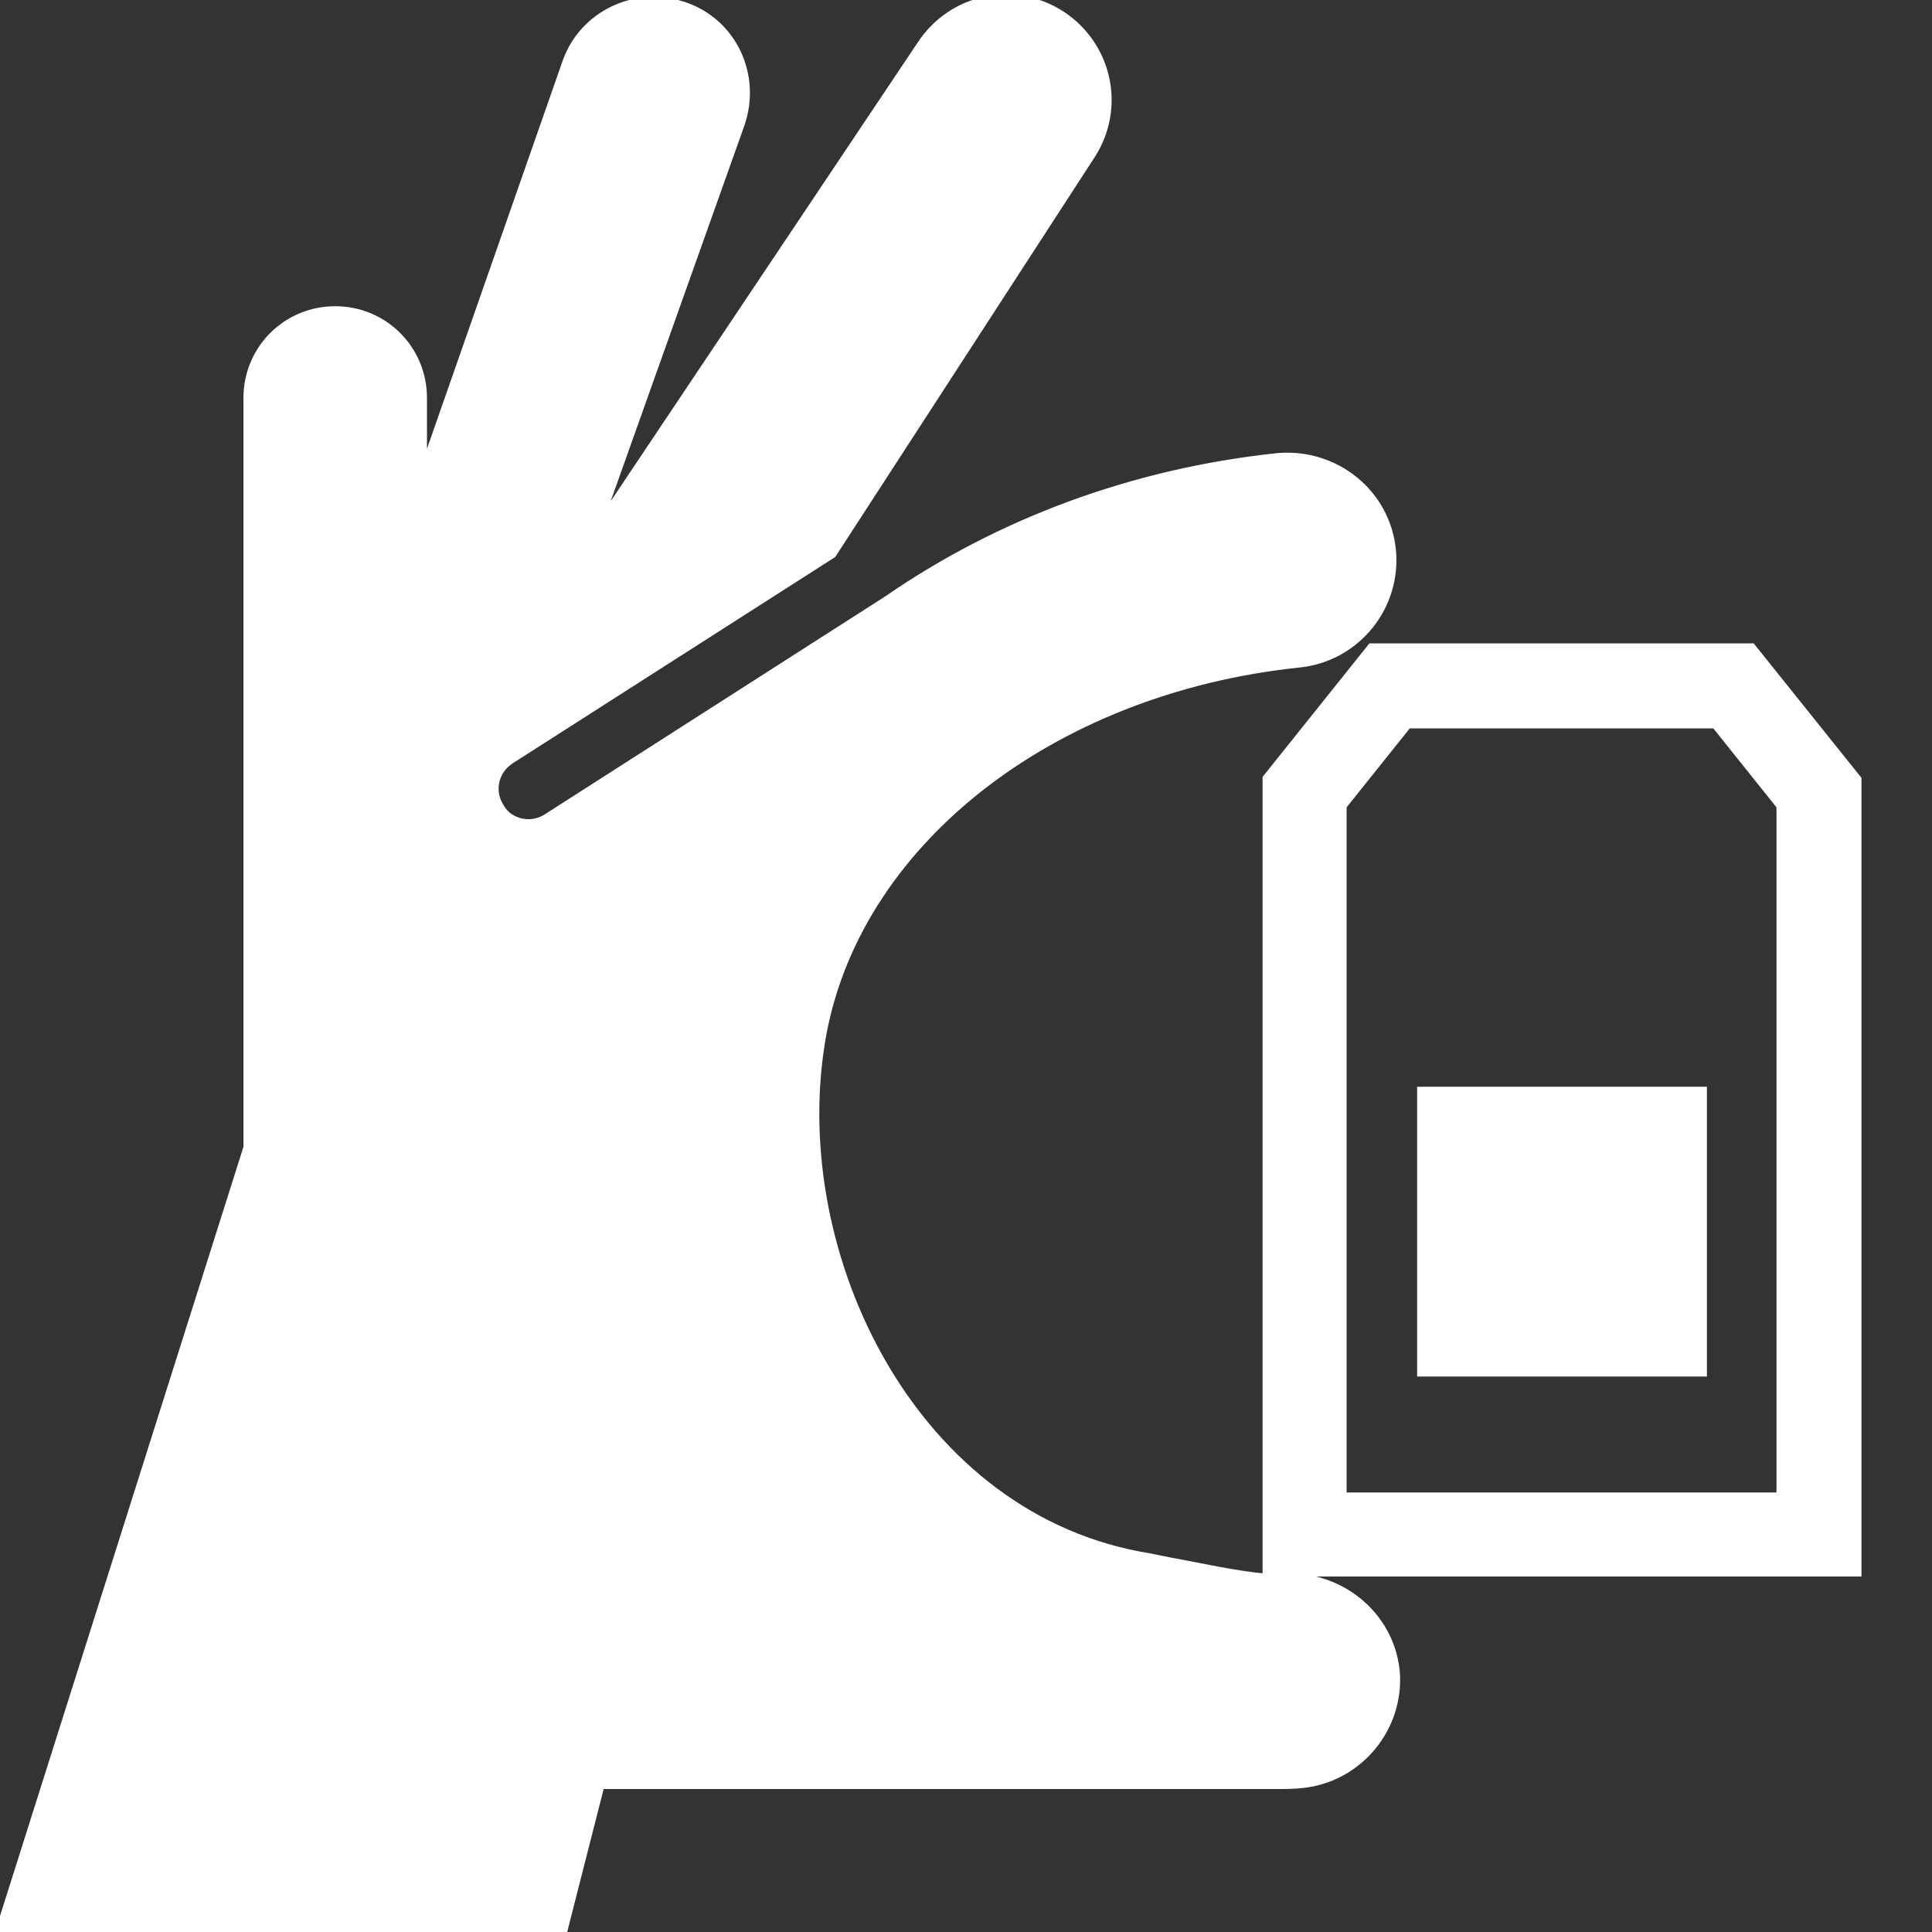
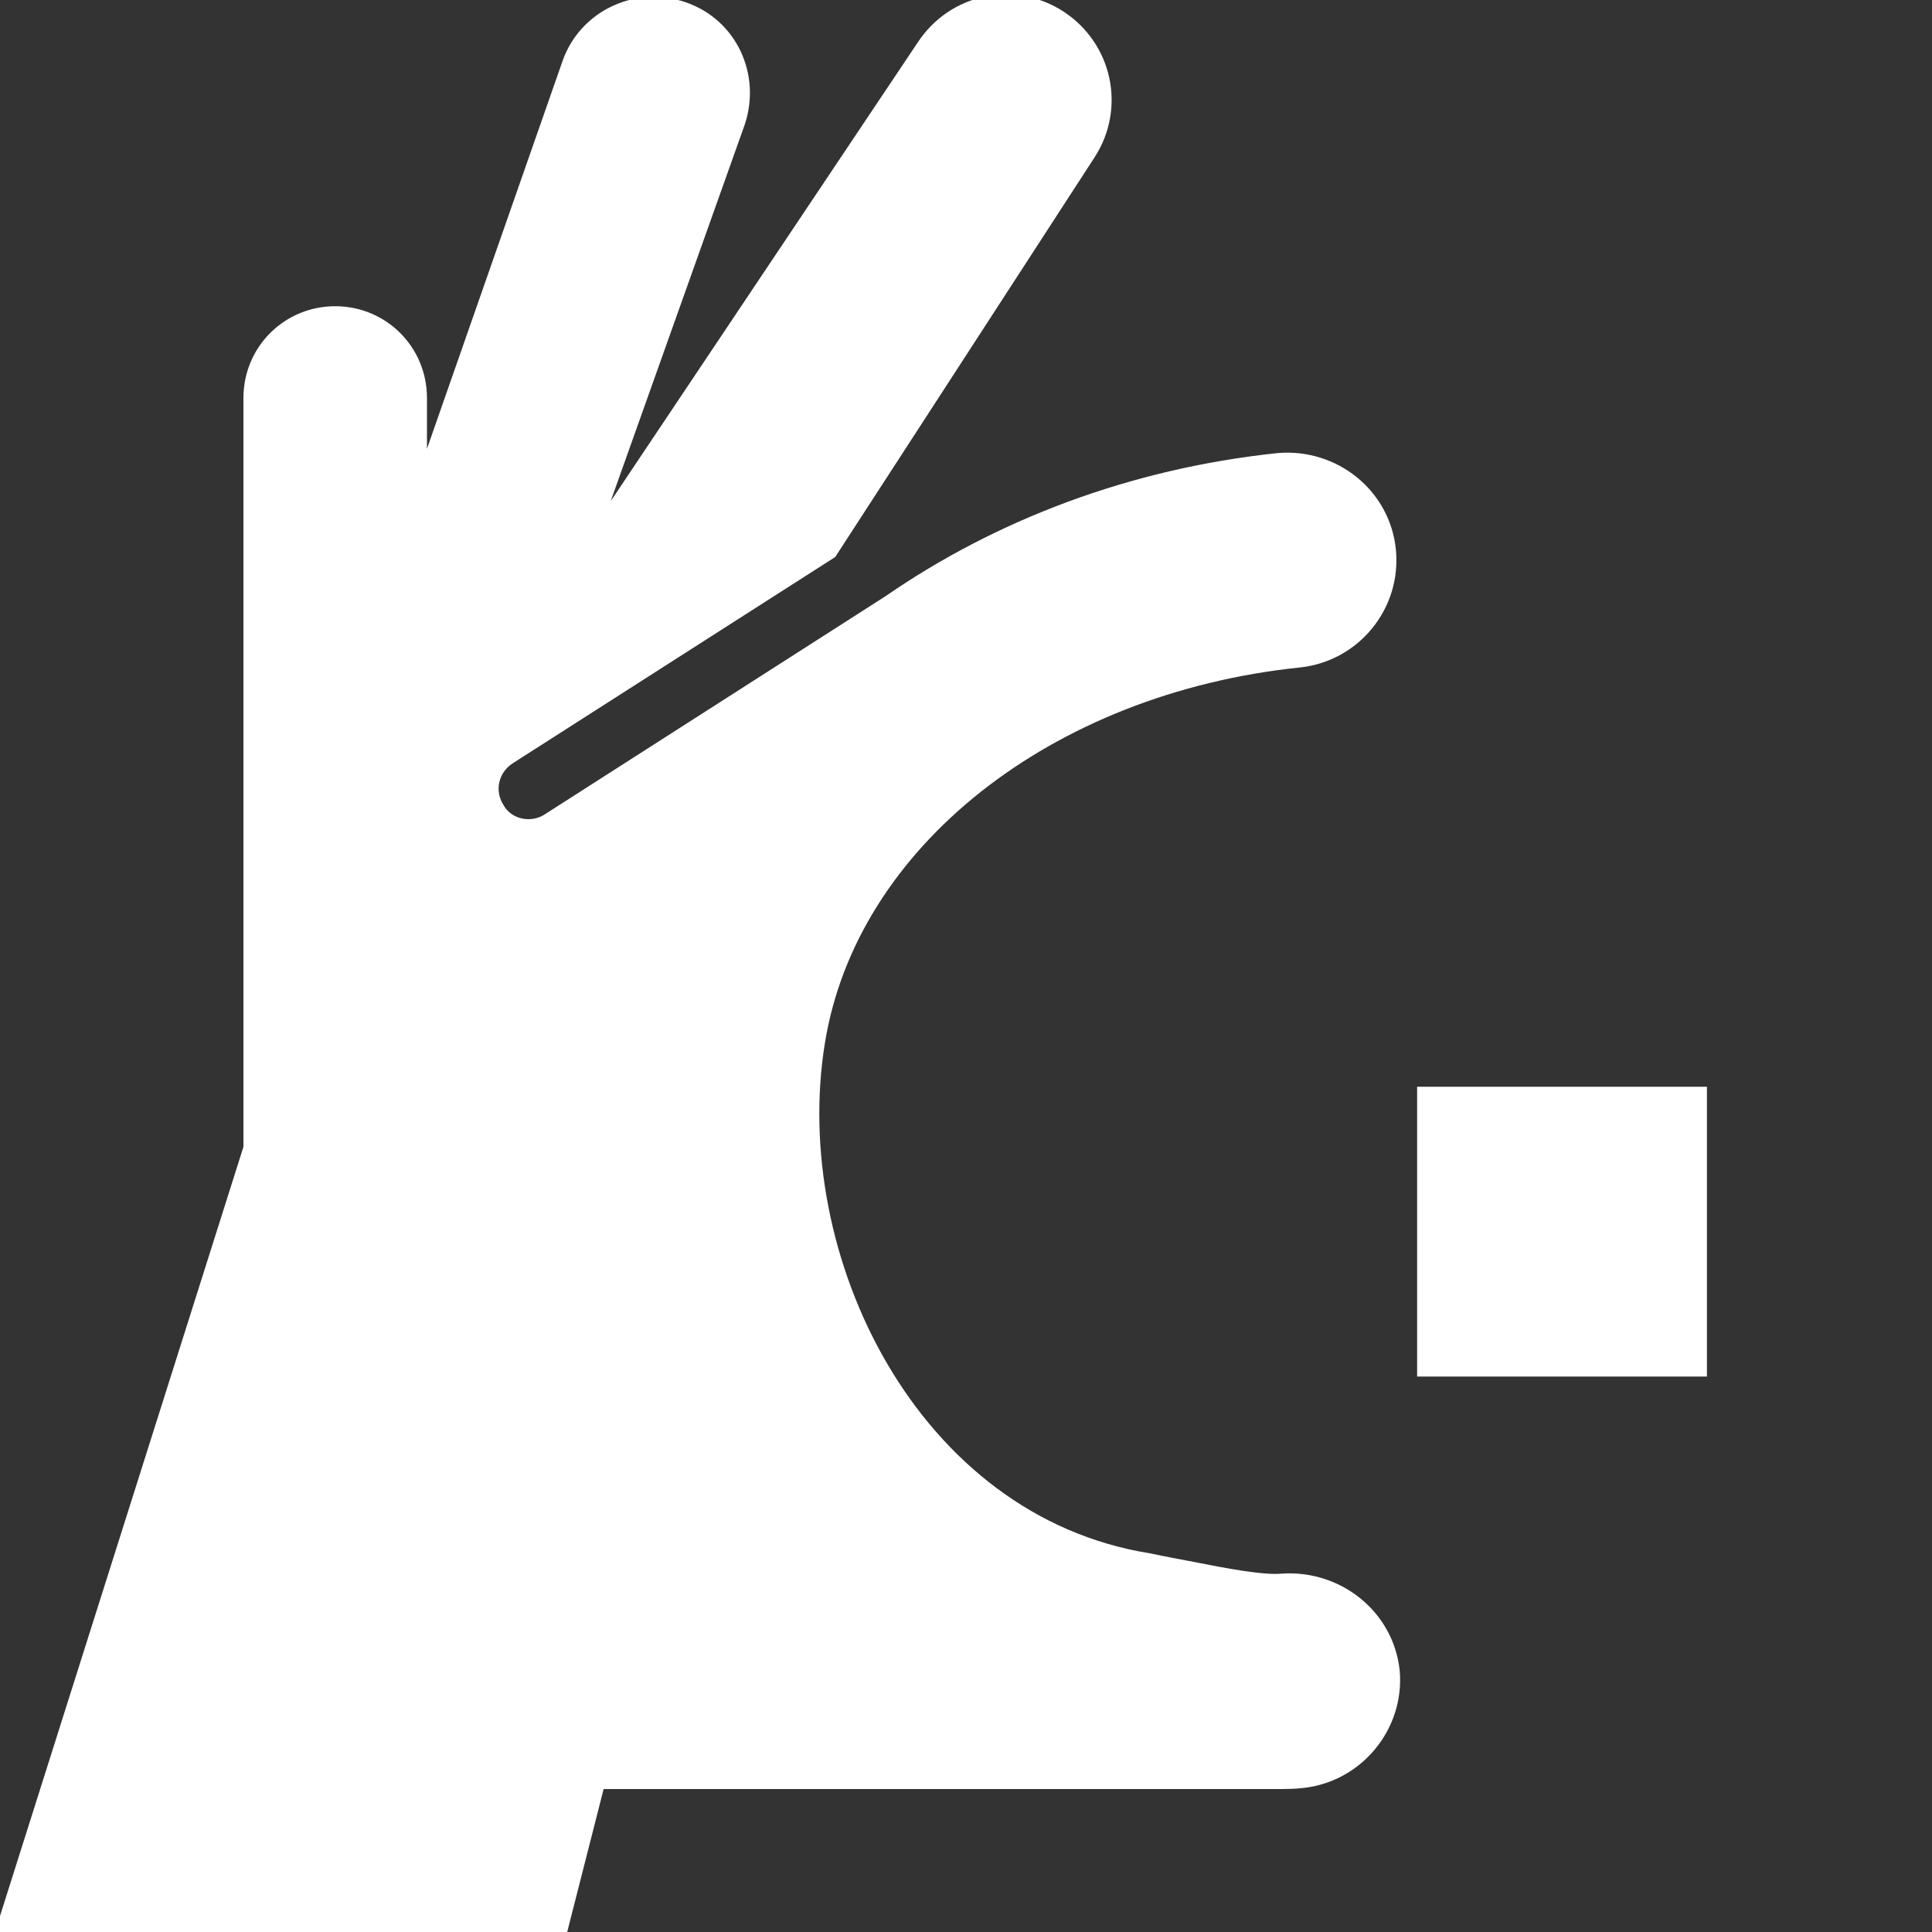
<svg xmlns="http://www.w3.org/2000/svg" fill="#fff" version="1.1" id="Layer_1" viewBox="0 0 200 200" xml:space="preserve" width="64px" height="64px" stroke="#fff">
  <rect x="0" y="0" width="200" height="200" fill="#333333" stroke="none" />
  <g id="SVGRepo_bgCarrier" stroke-width="0" />
  <g id="SVGRepo_tracerCarrier" stroke-linecap="round" stroke-linejoin="round" />
  <g id="SVGRepo_iconCarrier">
    <g>
      <path d="M132.7,163.4c-1.9,0.2-6.1-0.6-9.1-1.2c-1.6-0.3-3.2-0.6-4.6-0.9c-24.5-3.9-37.7-31.3-34.1-53.4 c3.3-20.5,23.7-36.6,49.6-39.3c5.8-0.6,10.1-5.8,9.5-11.7c-0.6-5.8-5.8-10-11.7-9.5c-15.2,1.6-29,6.9-40.3,14.7L56.7,84.7 c-0.6,0.4-1.3,0.6-2,0.6c-1.2,0-2.4-0.6-3-1.7c-1.1-1.7-0.6-3.9,1.1-5l33.3-21.3L112.9,16c3.1-4.8,1.8-11.2-3.1-14.4 c-4.8-3.1-11.2-1.8-14.4,3.1L61.4,55.5l15.2-42.7c1.7-5-0.8-10.4-5.8-12.1c-5-1.7-10.4,0.9-12.1,5.8L43.7,49.4v-8.2c0-5-4-9-9-9 c-5,0-9,4-9,9v77.6L0,200h58.2l3.9-15.3h70c0.9,0,1.8,0,2.7-0.1c5.8-0.6,10.1-5.8,9.6-11.6C143.8,167.2,138.6,163,132.7,163.4z" />
-       <path d="M181.3,67.1H142l-10.8,13.5v82.1h61V80.7L181.3,67.1z M184.4,155h-45.5V83.4l6.8-8.5h31.9l6.8,8.5V155z" />
      <rect x="147.2" y="113" width="29" height="29" />
    </g>
  </g>
</svg>